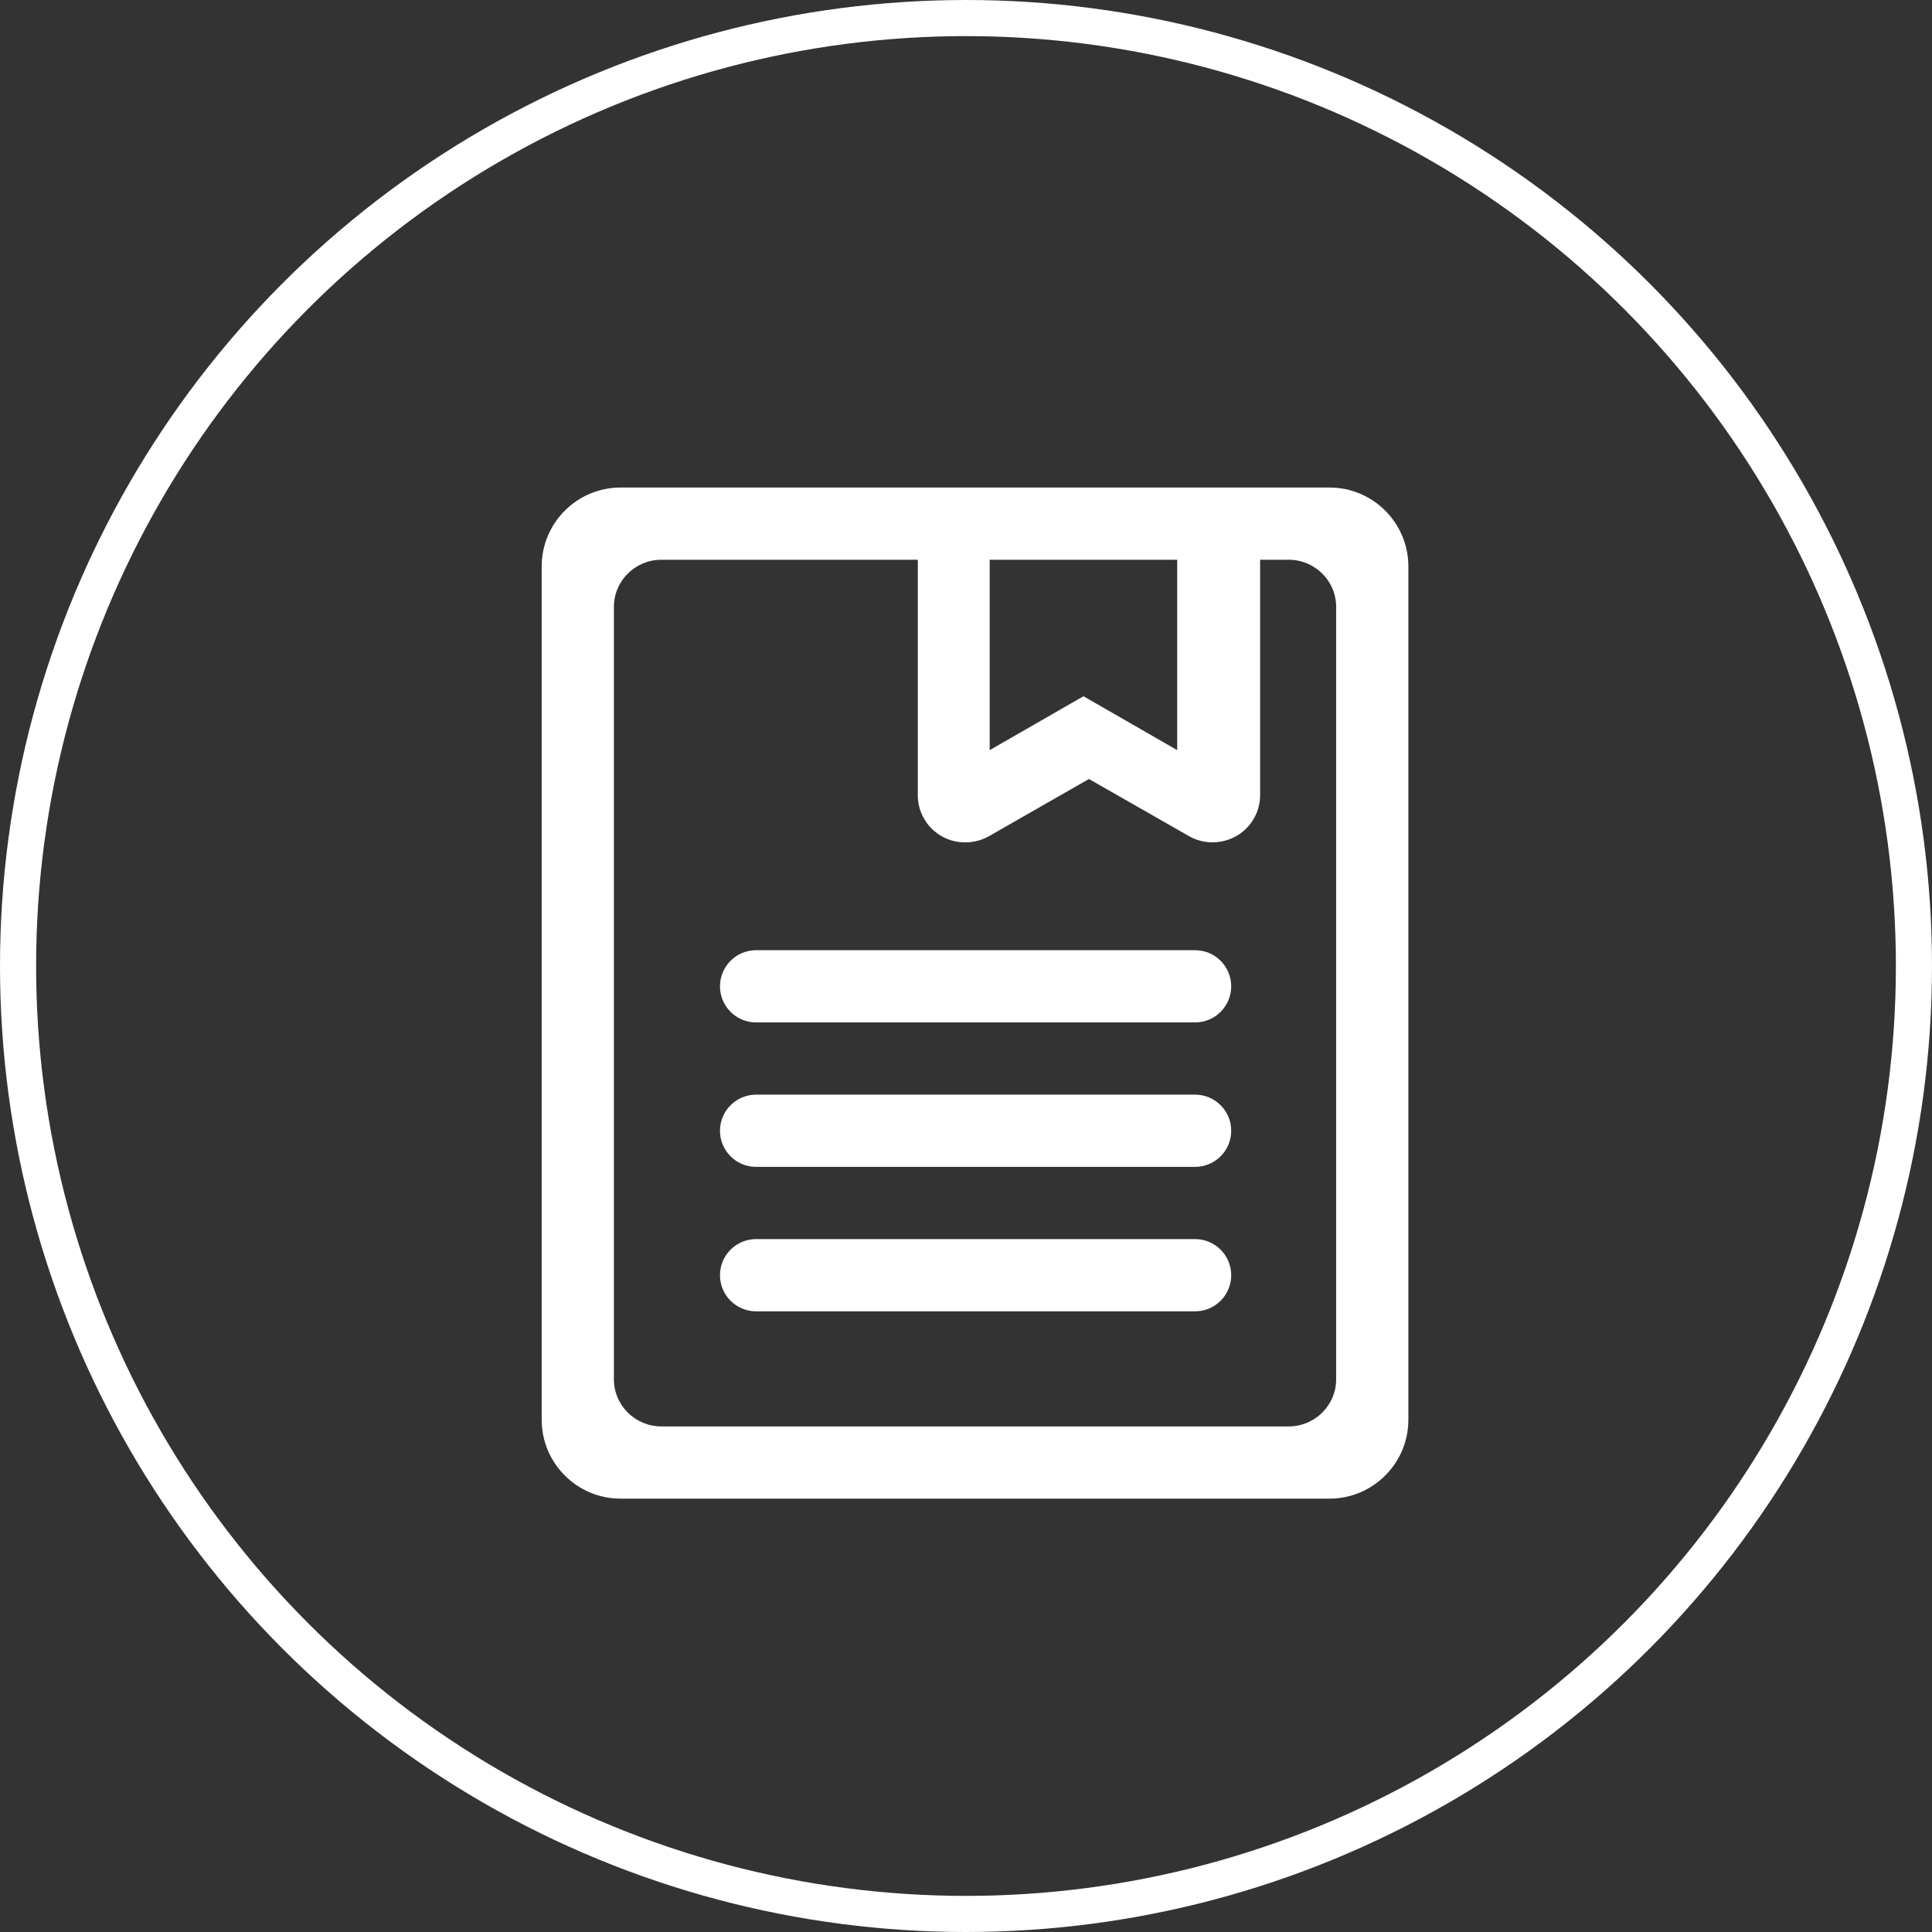
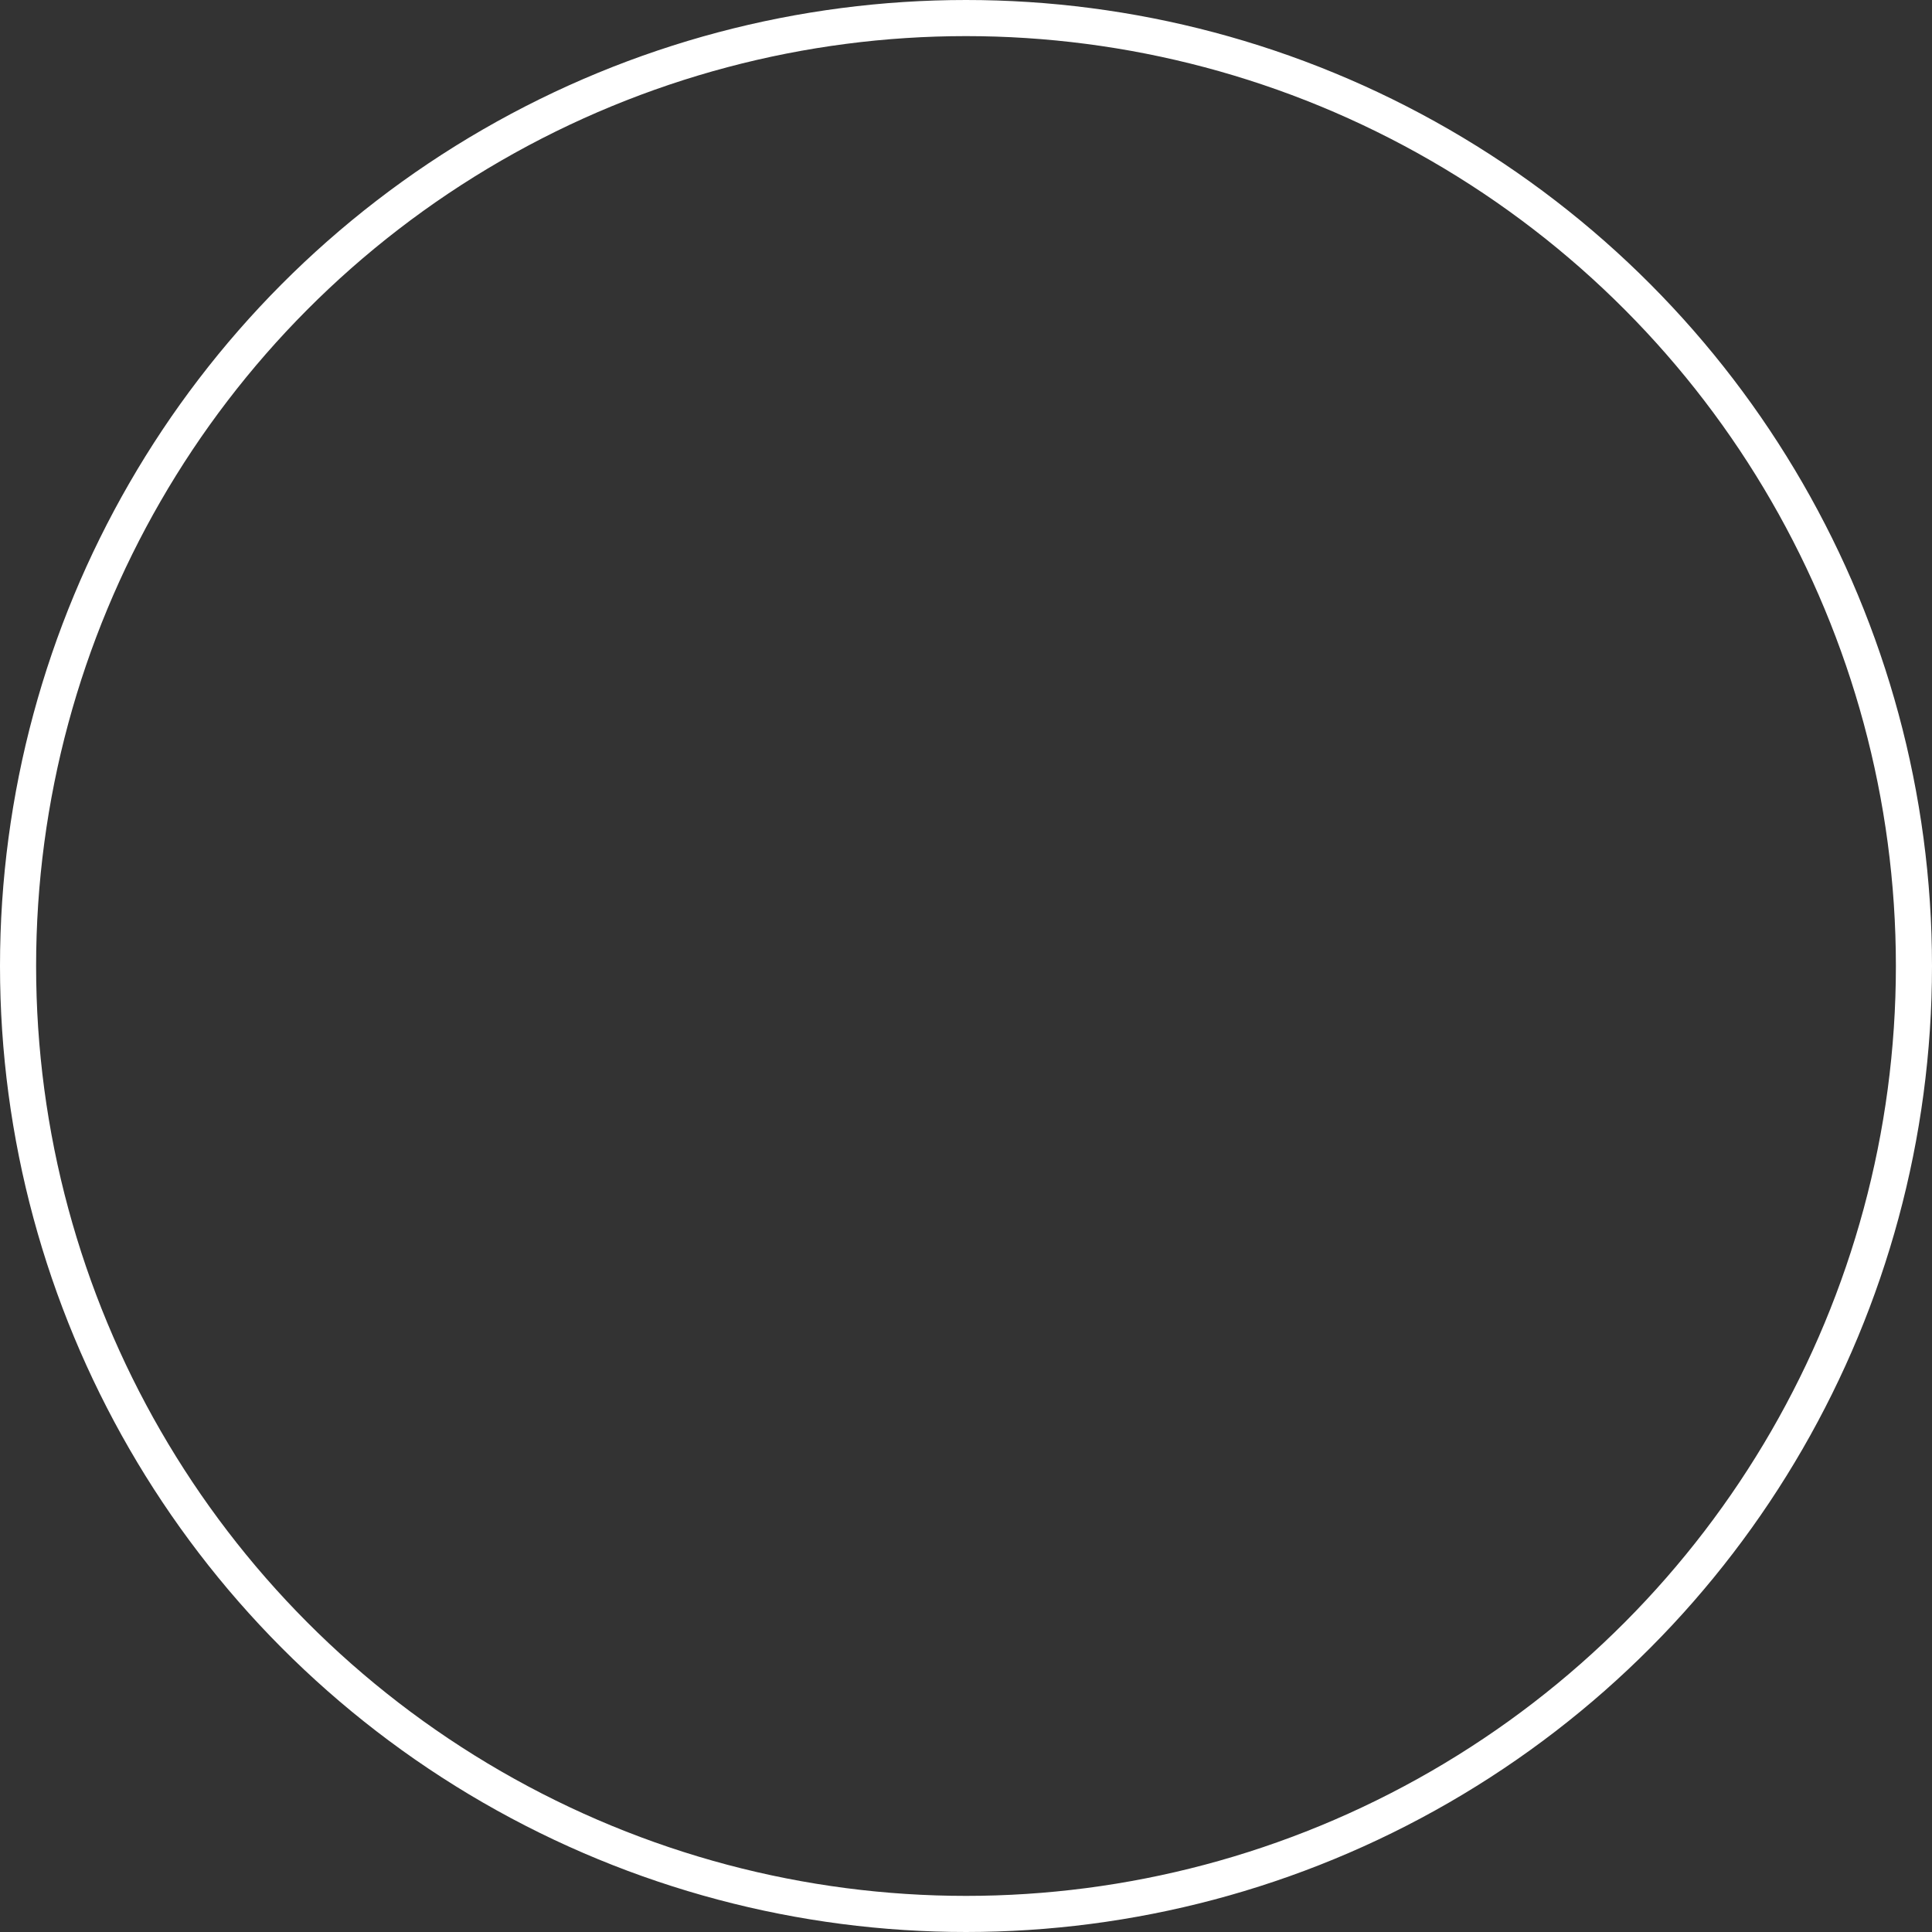
<svg xmlns="http://www.w3.org/2000/svg" width="107px" height="107px" viewBox="0 0 107 107" version="1.1">
  <rect x="0" y="0" width="107" height="107" fill="#333333" stroke="none" />
  <title>icon-行政法</title>
  <g id="页面-1" stroke="none" stroke-width="1" fill="none" fill-rule="evenodd">
    <g id="关于可安-可安简介" transform="translate(-525, -913)">
      <g id="icon-行政法" transform="translate(526, 914)">
        <circle id="椭圆形备份" stroke="#FFFFFF" stroke-width="2" cx="52.5" cy="52.5" r="52.5" />
        <g id="编组" transform="translate(29, 26)" fill="#FFFFFF" fill-rule="nonzero">
-           <path d="M11.875,25.625 L36.188,25.625 C37.292,25.625 38.188,26.52 38.188,27.625 C38.188,28.73 37.292,29.625 36.188,29.625 L11.875,29.625 C10.77,29.625 9.875,28.73 9.875,27.625 C9.875,26.52 10.77,25.625 11.875,25.625 Z M11.875,33.625 L36.188,33.625 C37.292,33.625 38.188,34.52 38.188,35.625 C38.188,36.73 37.292,37.625 36.188,37.625 L11.875,37.625 C10.77,37.625 9.875,36.73 9.875,35.625 C9.875,34.52 10.77,33.625 11.875,33.625 Z M11.875,41.625 L36.188,41.625 C37.292,41.625 38.188,42.52 38.188,43.625 C38.188,44.73 37.292,45.625 36.188,45.625 L11.875,45.625 C10.77,45.625 9.875,44.73 9.875,43.625 C9.875,42.52 10.77,41.625 11.875,41.625 Z M43.625,0 C46.041,0 48,1.959 48,4.375 L48,51.625 C48,54.041 46.041,56 43.625,56 L4.375,56 C1.959,56 0,54.041 0,51.625 L0,4.375 C0,1.959 1.959,0 4.375,0 L43.625,0 Z M24.812,4 L24.812,14.545 L30.005,11.56 L35.197,14.545 L35.197,4 L24.812,4 Z M44,49.391 L44,6.609 C44,5.168 42.822,4 41.368,4 L39.789,4 L39.789,17.044 C39.789,18.405 38.733,19.537 37.364,19.643 L37.33,19.643 L37.251,19.647 L37.001,19.647 L36.919,19.64 L36.87,19.636 L36.79,19.626 L36.738,19.618 L36.665,19.605 C36.645,19.601 36.626,19.598 36.607,19.593 L36.541,19.579 L36.476,19.563 L36.42,19.547 L36.347,19.525 L36.301,19.509 L36.222,19.481 L36.182,19.466 L36.099,19.431 L36.062,19.415 C36.035,19.402 36.007,19.389 35.98,19.375 L35.943,19.357 L35.866,19.315 L35.842,19.302 L30.309,16.143 L24.778,19.307 L24.772,19.31 C24.736,19.331 24.699,19.351 24.662,19.37 L24.656,19.373 C24.618,19.392 24.581,19.41 24.542,19.427 L24.535,19.427 C24.498,19.443 24.461,19.459 24.424,19.473 L24.41,19.479 C24.376,19.492 24.341,19.505 24.305,19.517 L24.283,19.524 C24.253,19.534 24.219,19.544 24.188,19.553 L24.153,19.562 C24.126,19.57 24.097,19.577 24.069,19.584 L24.022,19.594 L23.949,19.609 L23.89,19.62 L23.824,19.629 L23.755,19.637 L23.698,19.643 L23.622,19.649 L23.291,19.649 L23.251,19.646 C23.218,19.644 23.186,19.64 23.153,19.637 L23.142,19.637 C22.724,19.587 22.324,19.439 21.976,19.203 L21.964,19.195 C21.935,19.173 21.905,19.151 21.876,19.13 L21.835,19.098 C21.816,19.083 21.795,19.067 21.778,19.053 C21.761,19.039 21.743,19.023 21.728,19.01 C21.712,18.997 21.699,18.984 21.682,18.97 C21.666,18.956 21.651,18.941 21.635,18.926 L21.589,18.881 C21.576,18.868 21.568,18.86 21.551,18.841 C21.533,18.823 21.515,18.805 21.498,18.786 L21.472,18.755 C21.451,18.732 21.431,18.708 21.41,18.684 L21.397,18.666 C21.372,18.636 21.349,18.606 21.327,18.575 L21.327,18.571 C21.171,18.356 21.048,18.119 20.964,17.868 C20.951,17.83 20.939,17.792 20.928,17.753 L20.924,17.739 C20.915,17.703 20.907,17.672 20.899,17.638 C20.896,17.627 20.891,17.617 20.891,17.607 C20.885,17.578 20.88,17.55 20.874,17.521 L20.866,17.475 C20.862,17.45 20.855,17.426 20.855,17.401 L20.847,17.341 L20.841,17.276 C20.839,17.253 20.839,17.225 20.835,17.206 C20.832,17.187 20.832,17.168 20.832,17.148 L20.832,4 L6.632,4 C5.178,4 4,5.168 4,6.609 L4,49.391 C4,50.832 5.178,52 6.632,52 L41.368,52 C42.822,52 44,50.832 44,49.391 Z" id="形状" />
-         </g>
+           </g>
      </g>
    </g>
  </g>
</svg>